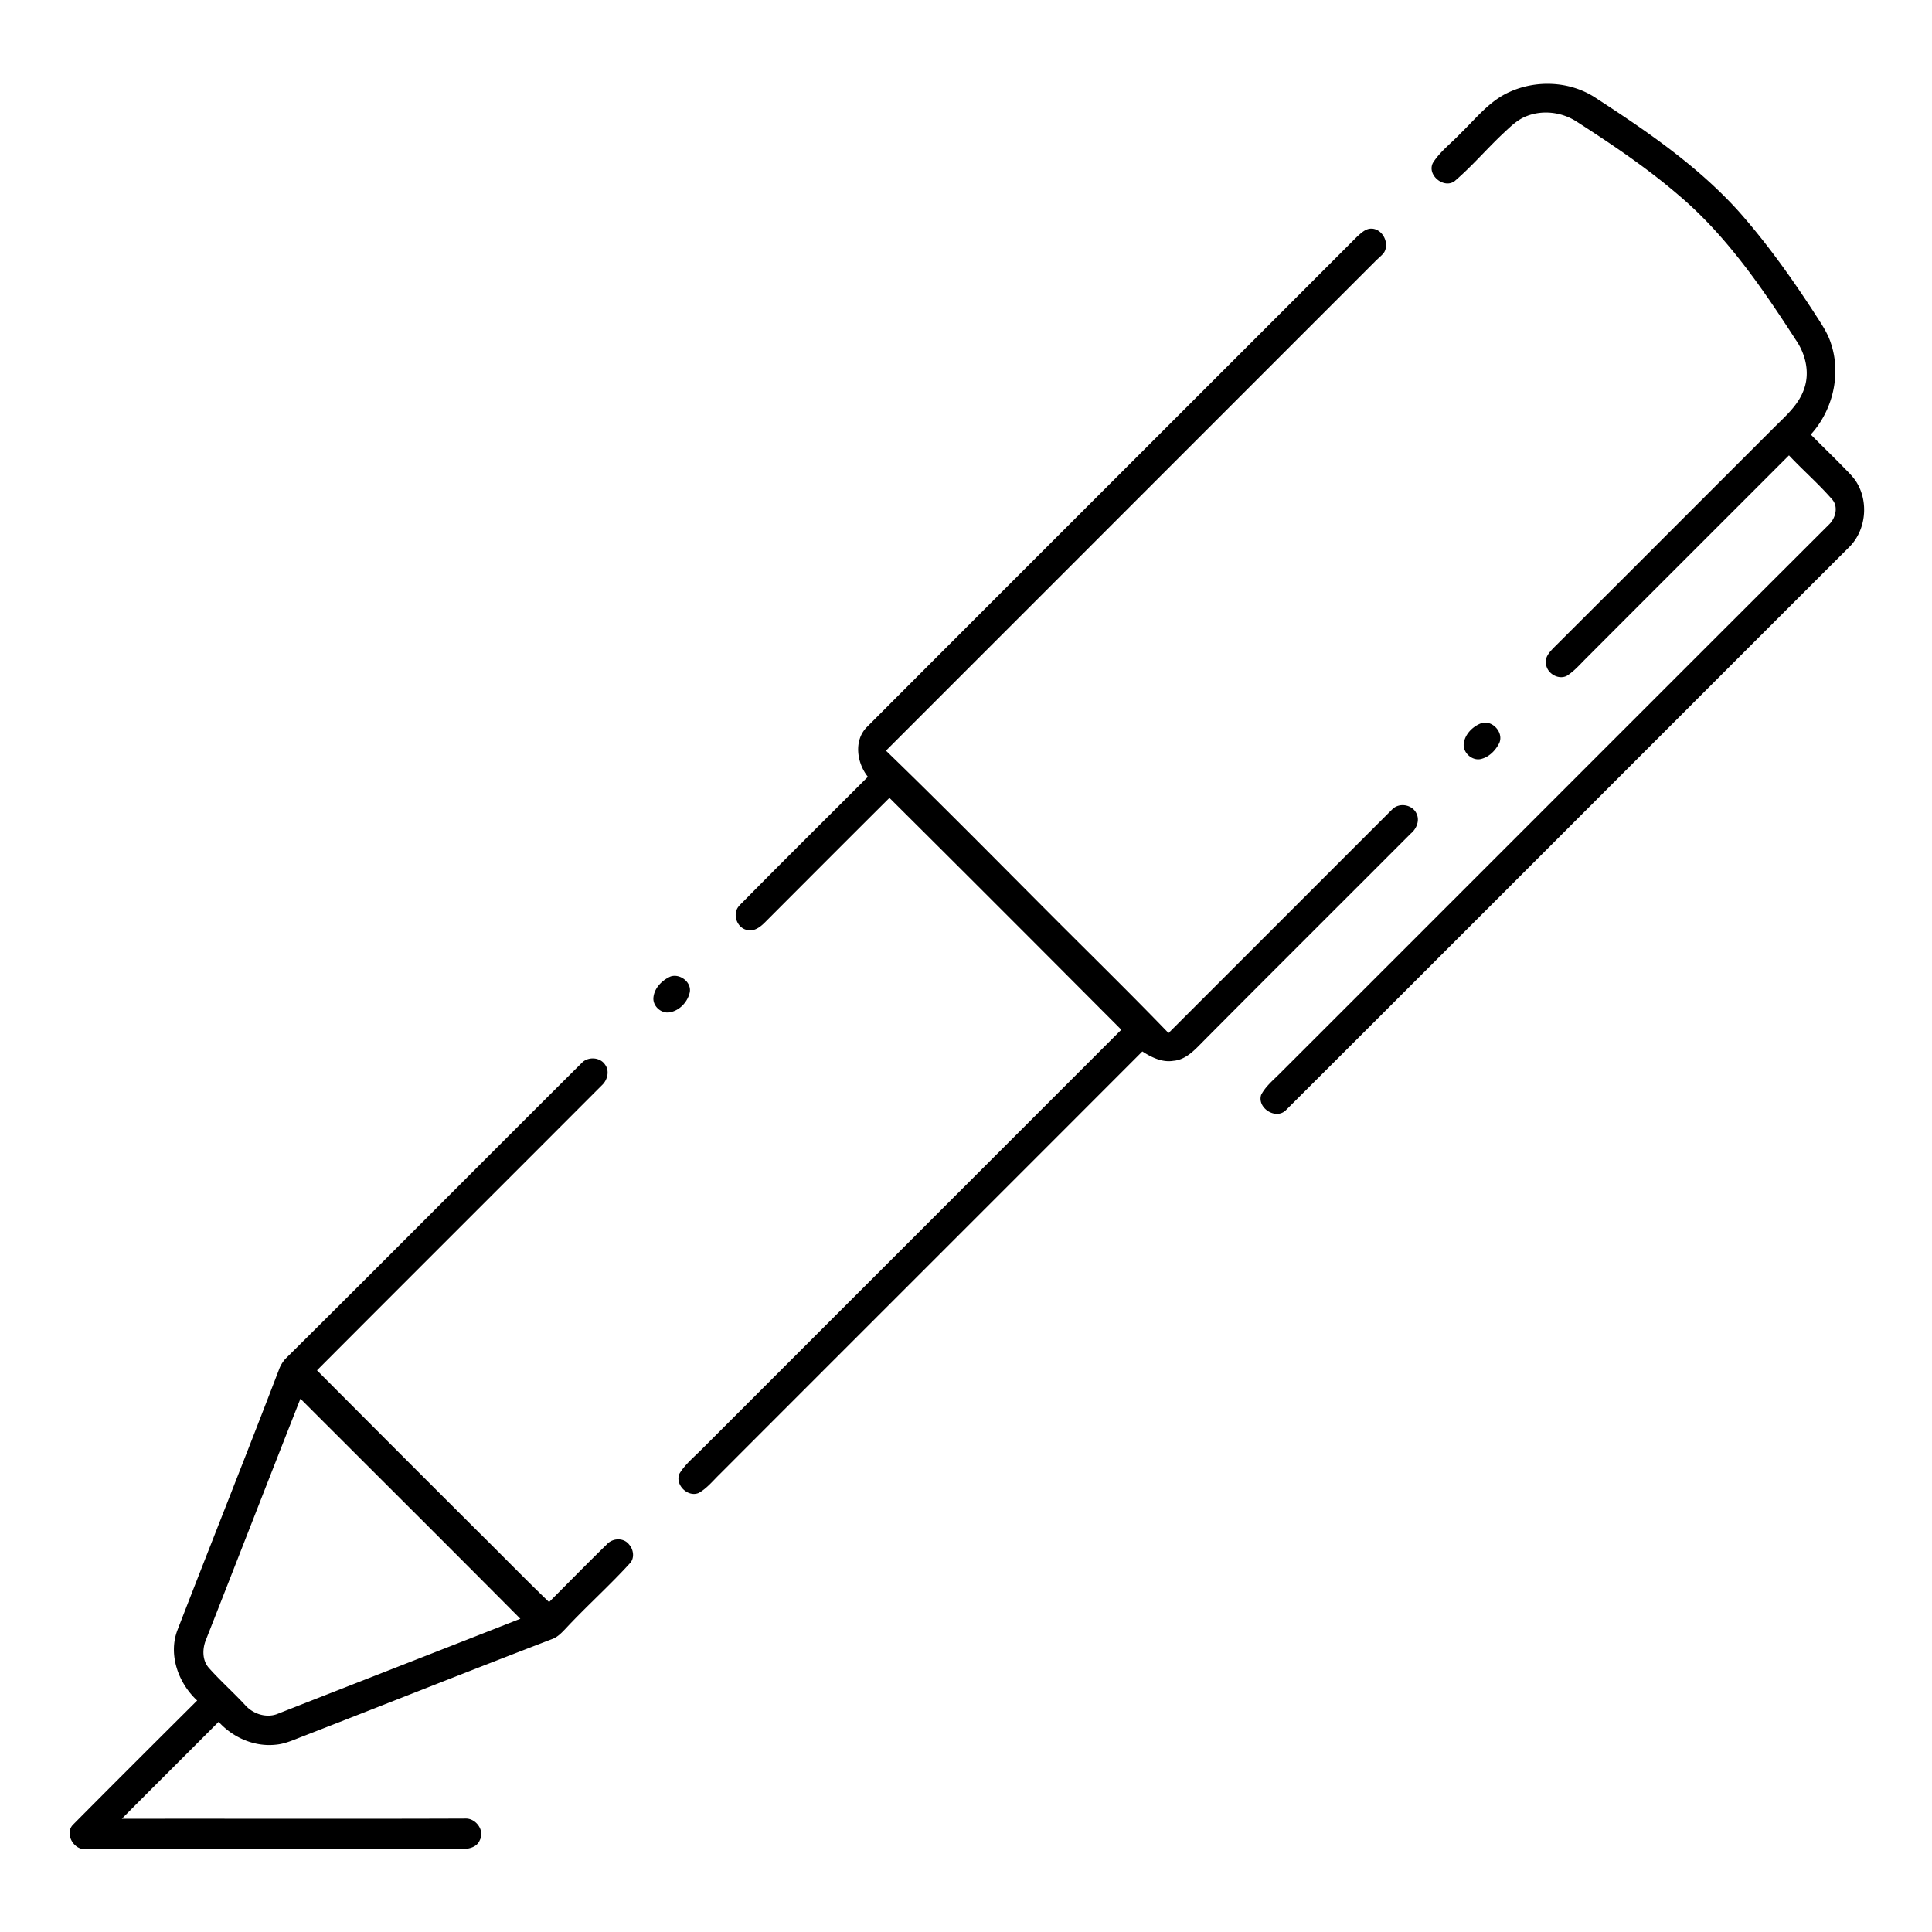
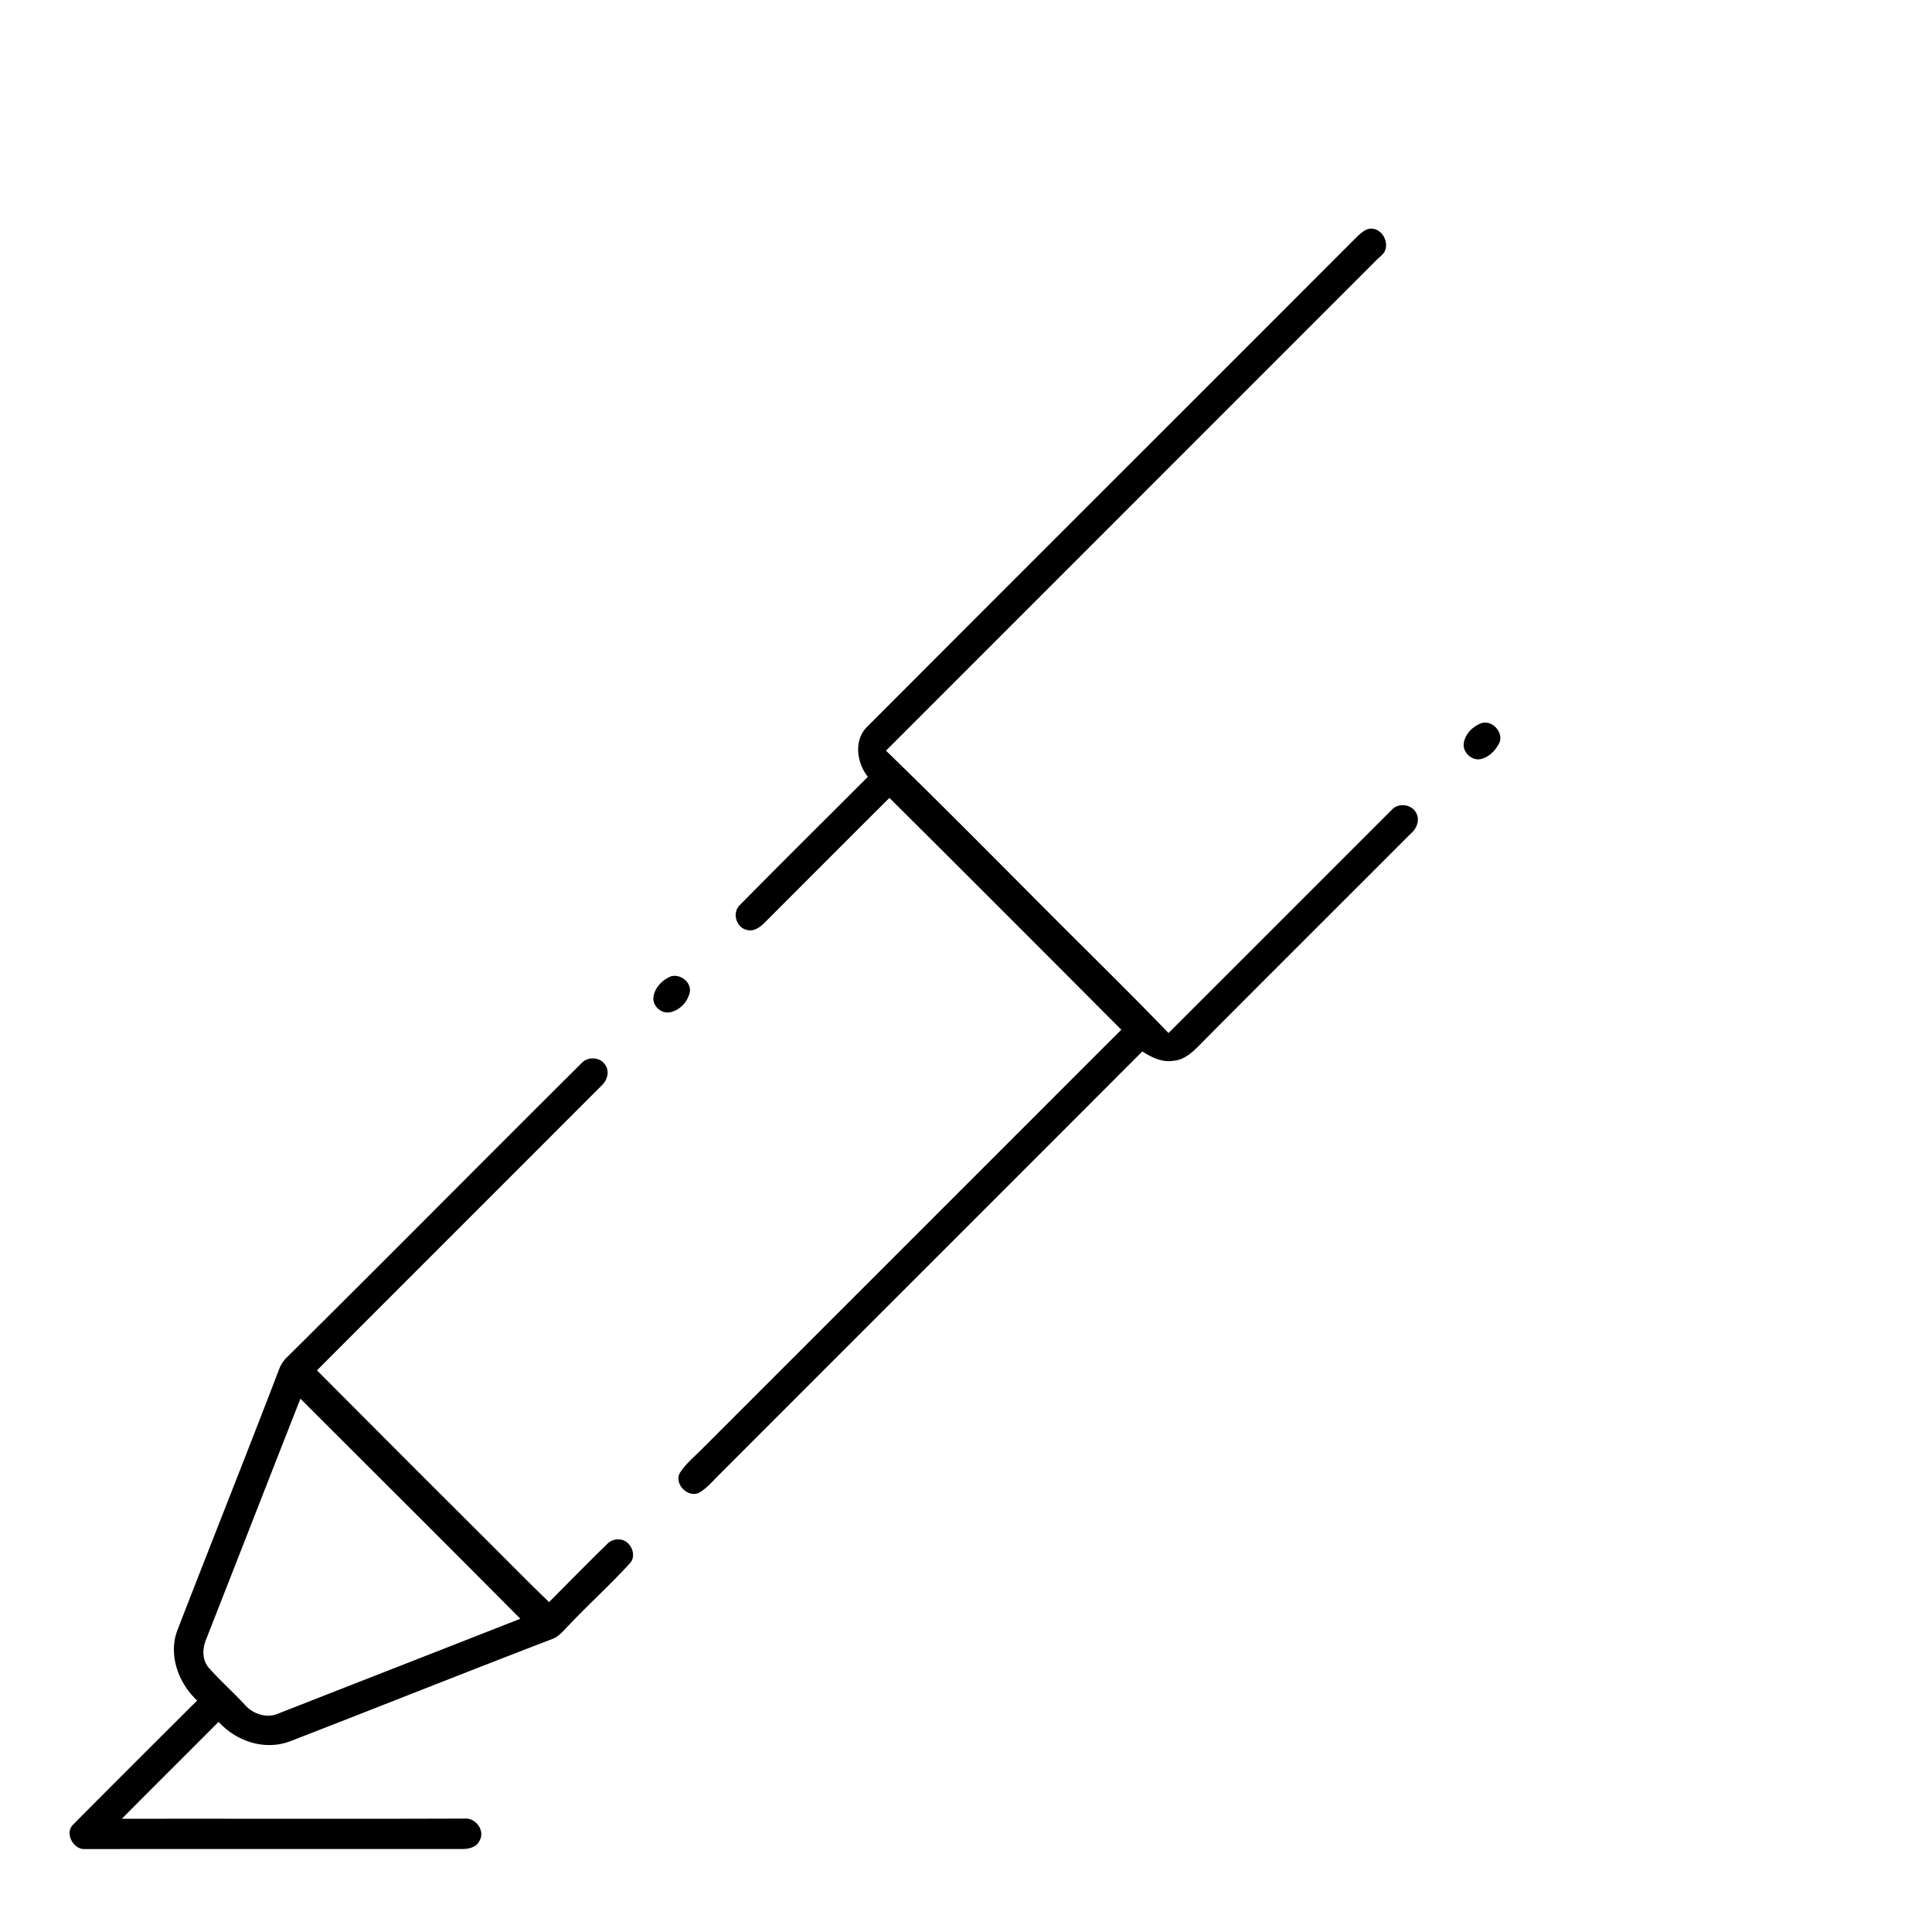
<svg xmlns="http://www.w3.org/2000/svg" width="1024pt" height="1024pt" viewBox="0 0 1024 1024">
-   <path d="M799.9 48.82c14.37-6.62 32.15-5.84 45.51 2.84 27.05 17.57 54.05 36.02 75.86 60.06 14.74 16.6 27.7 34.71 39.82 53.29 3.43 5.45 7.36 10.72 9.33 16.93 5.56 16.48 1 35.6-10.66 48.36 5.75 5.88 11.72 11.56 17.46 17.46 2.45 2.56 5.1 5 6.94 8.07 6.26 10.39 4.83 24.9-3.6 33.68-99.73 99.61-199.27 199.4-299.06 298.95-5.28 5.18-15.3-1.16-13.07-8.16 2.3-4.43 6.25-7.67 9.73-11.15 97.23-97.11 194.3-194.38 291.56-291.46 3.21-3.31 4.68-9.15 1.42-12.92-7.16-8.27-15.46-15.45-22.94-23.42-35.79 35.84-71.66 71.6-107.42 107.47-3.35 3.3-6.44 7-10.49 9.47-4.53 2.12-10.35-1.44-10.87-6.33-.8-3.71 2.11-6.61 4.46-9.03 38.92-38.78 77.71-77.69 116.59-116.51 6.05-6.03 12.91-11.92 15.73-20.27 3.15-8.72.77-18.57-4.39-26.01-17.89-27.66-36.82-55.35-62.18-76.77-16.86-14.5-35.37-26.92-54.03-38.95-7.67-4.97-17.73-6.27-26.29-2.95-5.23 1.93-9.13 6.05-13.13 9.74-8.55 8.12-16.25 17.13-25.22 24.8-5.71 4.18-14.78-3.25-11.5-9.66 3.77-6.03 9.61-10.32 14.43-15.45 8.18-7.85 15.4-17.34 26.01-22.08zm-80.5 76.49c2.15-1.88 4.44-4.21 7.53-4.13 6.09.11 9.93 8.28 6.32 13.12-1.42 1.57-3.08 2.9-4.55 4.4L469.58 397.87c29.91 28.95 59.09 58.62 88.5 88.07 20.45 20.5 41.17 40.73 61.26 61.59 39.56-39.51 79.08-79.08 118.63-118.61 3.68-3.68 10.61-2.52 12.79 2.26 1.84 3.69.04 8.09-2.96 10.57-36.65 36.72-73.43 73.31-110 110.1-4.44 4.48-9.14 9.85-15.86 10.39-5.98 1-11.61-1.83-16.48-4.95-74.66 74.75-149.42 149.4-224.08 224.14-3.53 3.43-6.69 7.42-11.05 9.86-5.84 2.5-12.83-4.48-10.15-10.32 3.09-5.03 7.79-8.79 11.89-12.96 74.08-74.08 148.16-148.15 222.24-222.24-40.89-41.03-81.81-82.03-122.89-122.87-22.14 22.04-44.2 44.15-66.27 66.26-2.4 2.34-5.64 4.72-9.19 3.74-4.34-.83-6.91-5.84-5.75-9.95.55-2.35 2.59-3.84 4.16-5.51 21.72-22.06 43.75-43.81 65.62-65.72-5.83-7.29-7.6-19.12-.62-26.27 86.59-86.8 173.4-173.38 260.03-260.14zm65.02 258.28c5.87-2.72 12.76 4.29 10.26 10.15-1.94 3.92-5.33 7.47-9.69 8.54-4.8 1.19-9.84-3.46-9.16-8.32.67-4.7 4.36-8.53 8.59-10.37zM355.44 517.55c4.97-1.62 11.09 2.94 10.17 8.3-1.09 5.18-5.43 9.85-10.75 10.71-4.36.71-8.75-3.11-8.55-7.55.35-5.21 4.53-9.47 9.13-11.46zm-46.57 45.29c3.44-2.91 9.38-2.4 11.87 1.51 2.43 3.29 1.22 8.05-1.59 10.71-50.35 50.45-100.82 100.78-151.14 151.25 28.39 28.55 56.86 57.02 85.36 85.46 12.58 12.41 24.89 25.13 37.65 37.36 10.16-10.18 20.22-20.47 30.52-30.5 3.03-3.48 8.95-3.79 11.88-.03 2.42 2.7 3.05 7.33.34 10.07-10.84 11.88-22.85 22.61-33.82 34.37-2.1 2.18-4.22 4.55-7.14 5.63-44.26 16.99-88.31 34.54-132.49 51.71-4.63 1.76-9.21 3.94-14.21 4.35-11.29 1.22-22.69-3.79-30.22-12.13-17.09 17.15-34.27 34.21-51.33 51.39 60.85-.1 121.7.12 182.54-.11 5.39.1 9.91 6.48 7.19 11.48-1.44 3.62-5.7 4.69-9.23 4.65-67.03 0-134.06-.04-201.09.03-5.74-.76-9.65-8.82-5.06-13.12 21.77-21.96 43.69-43.78 65.6-65.61-9.92-9.18-15.43-24.17-10.49-37.24 17.84-46.1 36.18-92.01 53.86-138.17a17.76 17.76 0 0 1 3.34-5.63c52.74-52.28 105.01-105.06 157.66-157.43m-149.63 178.5c-16.77 42.54-33.32 85.16-50.05 127.71-2 4.83-2.09 11.02 1.61 15.08 6.12 6.87 13.03 12.99 19.27 19.75 4.02 4.44 10.62 6.68 16.41 4.75 43.09-16.92 86.23-33.72 129.31-50.66-38.72-39-77.7-77.76-116.55-116.63z" />
+   <path d="M799.9 48.82zm-80.5 76.49c2.15-1.88 4.44-4.21 7.53-4.13 6.09.11 9.93 8.28 6.32 13.12-1.42 1.57-3.08 2.9-4.55 4.4L469.58 397.87c29.91 28.95 59.09 58.62 88.5 88.07 20.45 20.5 41.17 40.73 61.26 61.59 39.56-39.51 79.08-79.08 118.63-118.61 3.68-3.68 10.61-2.52 12.79 2.26 1.84 3.69.04 8.09-2.96 10.57-36.65 36.72-73.43 73.31-110 110.1-4.44 4.48-9.14 9.85-15.86 10.39-5.98 1-11.61-1.83-16.48-4.95-74.66 74.75-149.42 149.4-224.08 224.14-3.53 3.43-6.69 7.42-11.05 9.86-5.84 2.5-12.83-4.48-10.15-10.32 3.09-5.03 7.79-8.79 11.89-12.96 74.08-74.08 148.16-148.15 222.24-222.24-40.89-41.03-81.81-82.03-122.89-122.87-22.14 22.04-44.2 44.15-66.27 66.26-2.4 2.34-5.64 4.72-9.19 3.74-4.34-.83-6.91-5.84-5.75-9.95.55-2.35 2.59-3.84 4.16-5.51 21.72-22.06 43.75-43.81 65.62-65.72-5.83-7.29-7.6-19.12-.62-26.27 86.59-86.8 173.4-173.38 260.03-260.14zm65.02 258.28c5.87-2.72 12.76 4.29 10.26 10.15-1.94 3.92-5.33 7.47-9.69 8.54-4.8 1.19-9.84-3.46-9.16-8.32.67-4.7 4.36-8.53 8.59-10.37zM355.44 517.55c4.97-1.62 11.09 2.94 10.17 8.3-1.09 5.18-5.43 9.85-10.75 10.71-4.36.71-8.75-3.11-8.55-7.55.35-5.21 4.53-9.47 9.13-11.46zm-46.57 45.29c3.44-2.91 9.38-2.4 11.87 1.51 2.43 3.29 1.22 8.05-1.59 10.71-50.35 50.45-100.82 100.78-151.14 151.25 28.39 28.55 56.86 57.02 85.36 85.46 12.58 12.41 24.89 25.13 37.65 37.36 10.16-10.18 20.22-20.47 30.52-30.5 3.03-3.48 8.95-3.79 11.88-.03 2.42 2.7 3.05 7.33.34 10.07-10.84 11.88-22.85 22.61-33.82 34.37-2.1 2.18-4.22 4.55-7.14 5.63-44.26 16.99-88.31 34.54-132.49 51.71-4.63 1.76-9.21 3.94-14.21 4.35-11.29 1.22-22.69-3.79-30.22-12.13-17.09 17.15-34.27 34.21-51.33 51.39 60.85-.1 121.7.12 182.54-.11 5.39.1 9.91 6.48 7.19 11.48-1.44 3.62-5.7 4.69-9.23 4.65-67.03 0-134.06-.04-201.09.03-5.74-.76-9.65-8.82-5.06-13.12 21.77-21.96 43.69-43.78 65.6-65.61-9.92-9.18-15.43-24.17-10.49-37.24 17.84-46.1 36.18-92.01 53.86-138.17a17.76 17.76 0 0 1 3.34-5.63c52.74-52.28 105.01-105.06 157.66-157.43m-149.63 178.5c-16.77 42.54-33.32 85.16-50.05 127.71-2 4.83-2.09 11.02 1.61 15.08 6.12 6.87 13.03 12.99 19.27 19.75 4.02 4.44 10.62 6.68 16.41 4.75 43.09-16.92 86.23-33.72 129.31-50.66-38.72-39-77.7-77.76-116.55-116.63z" />
</svg>